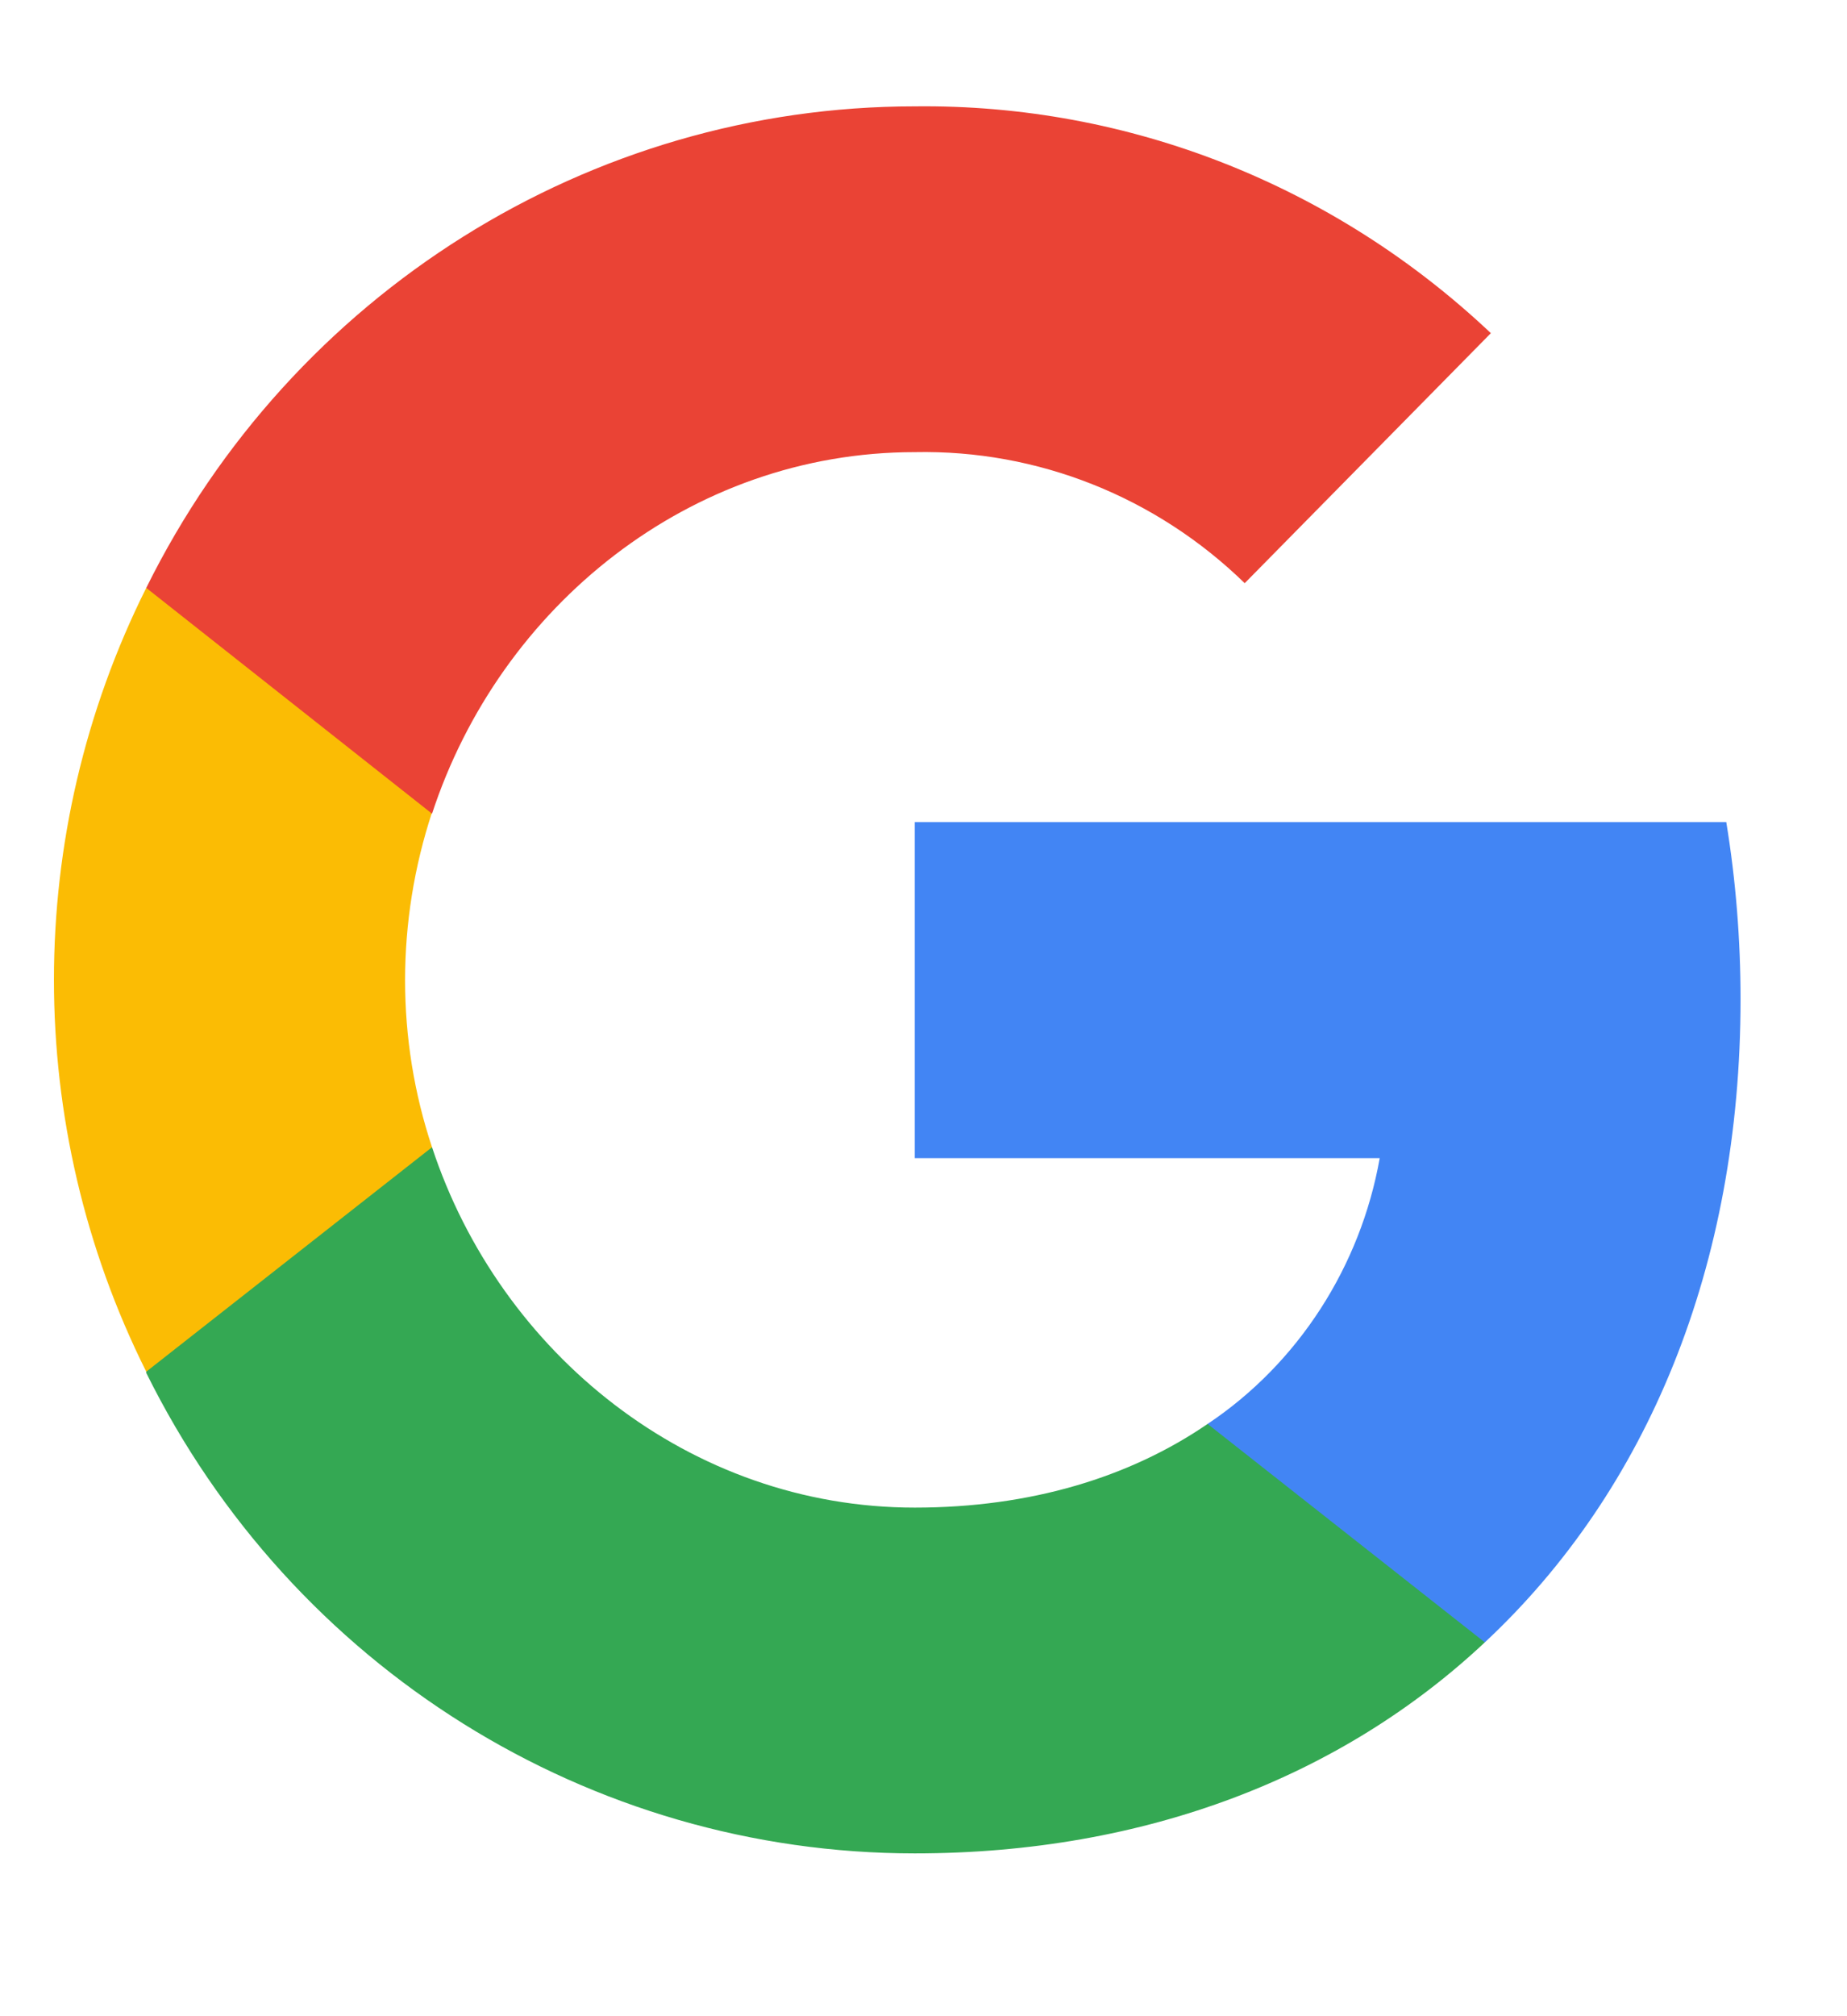
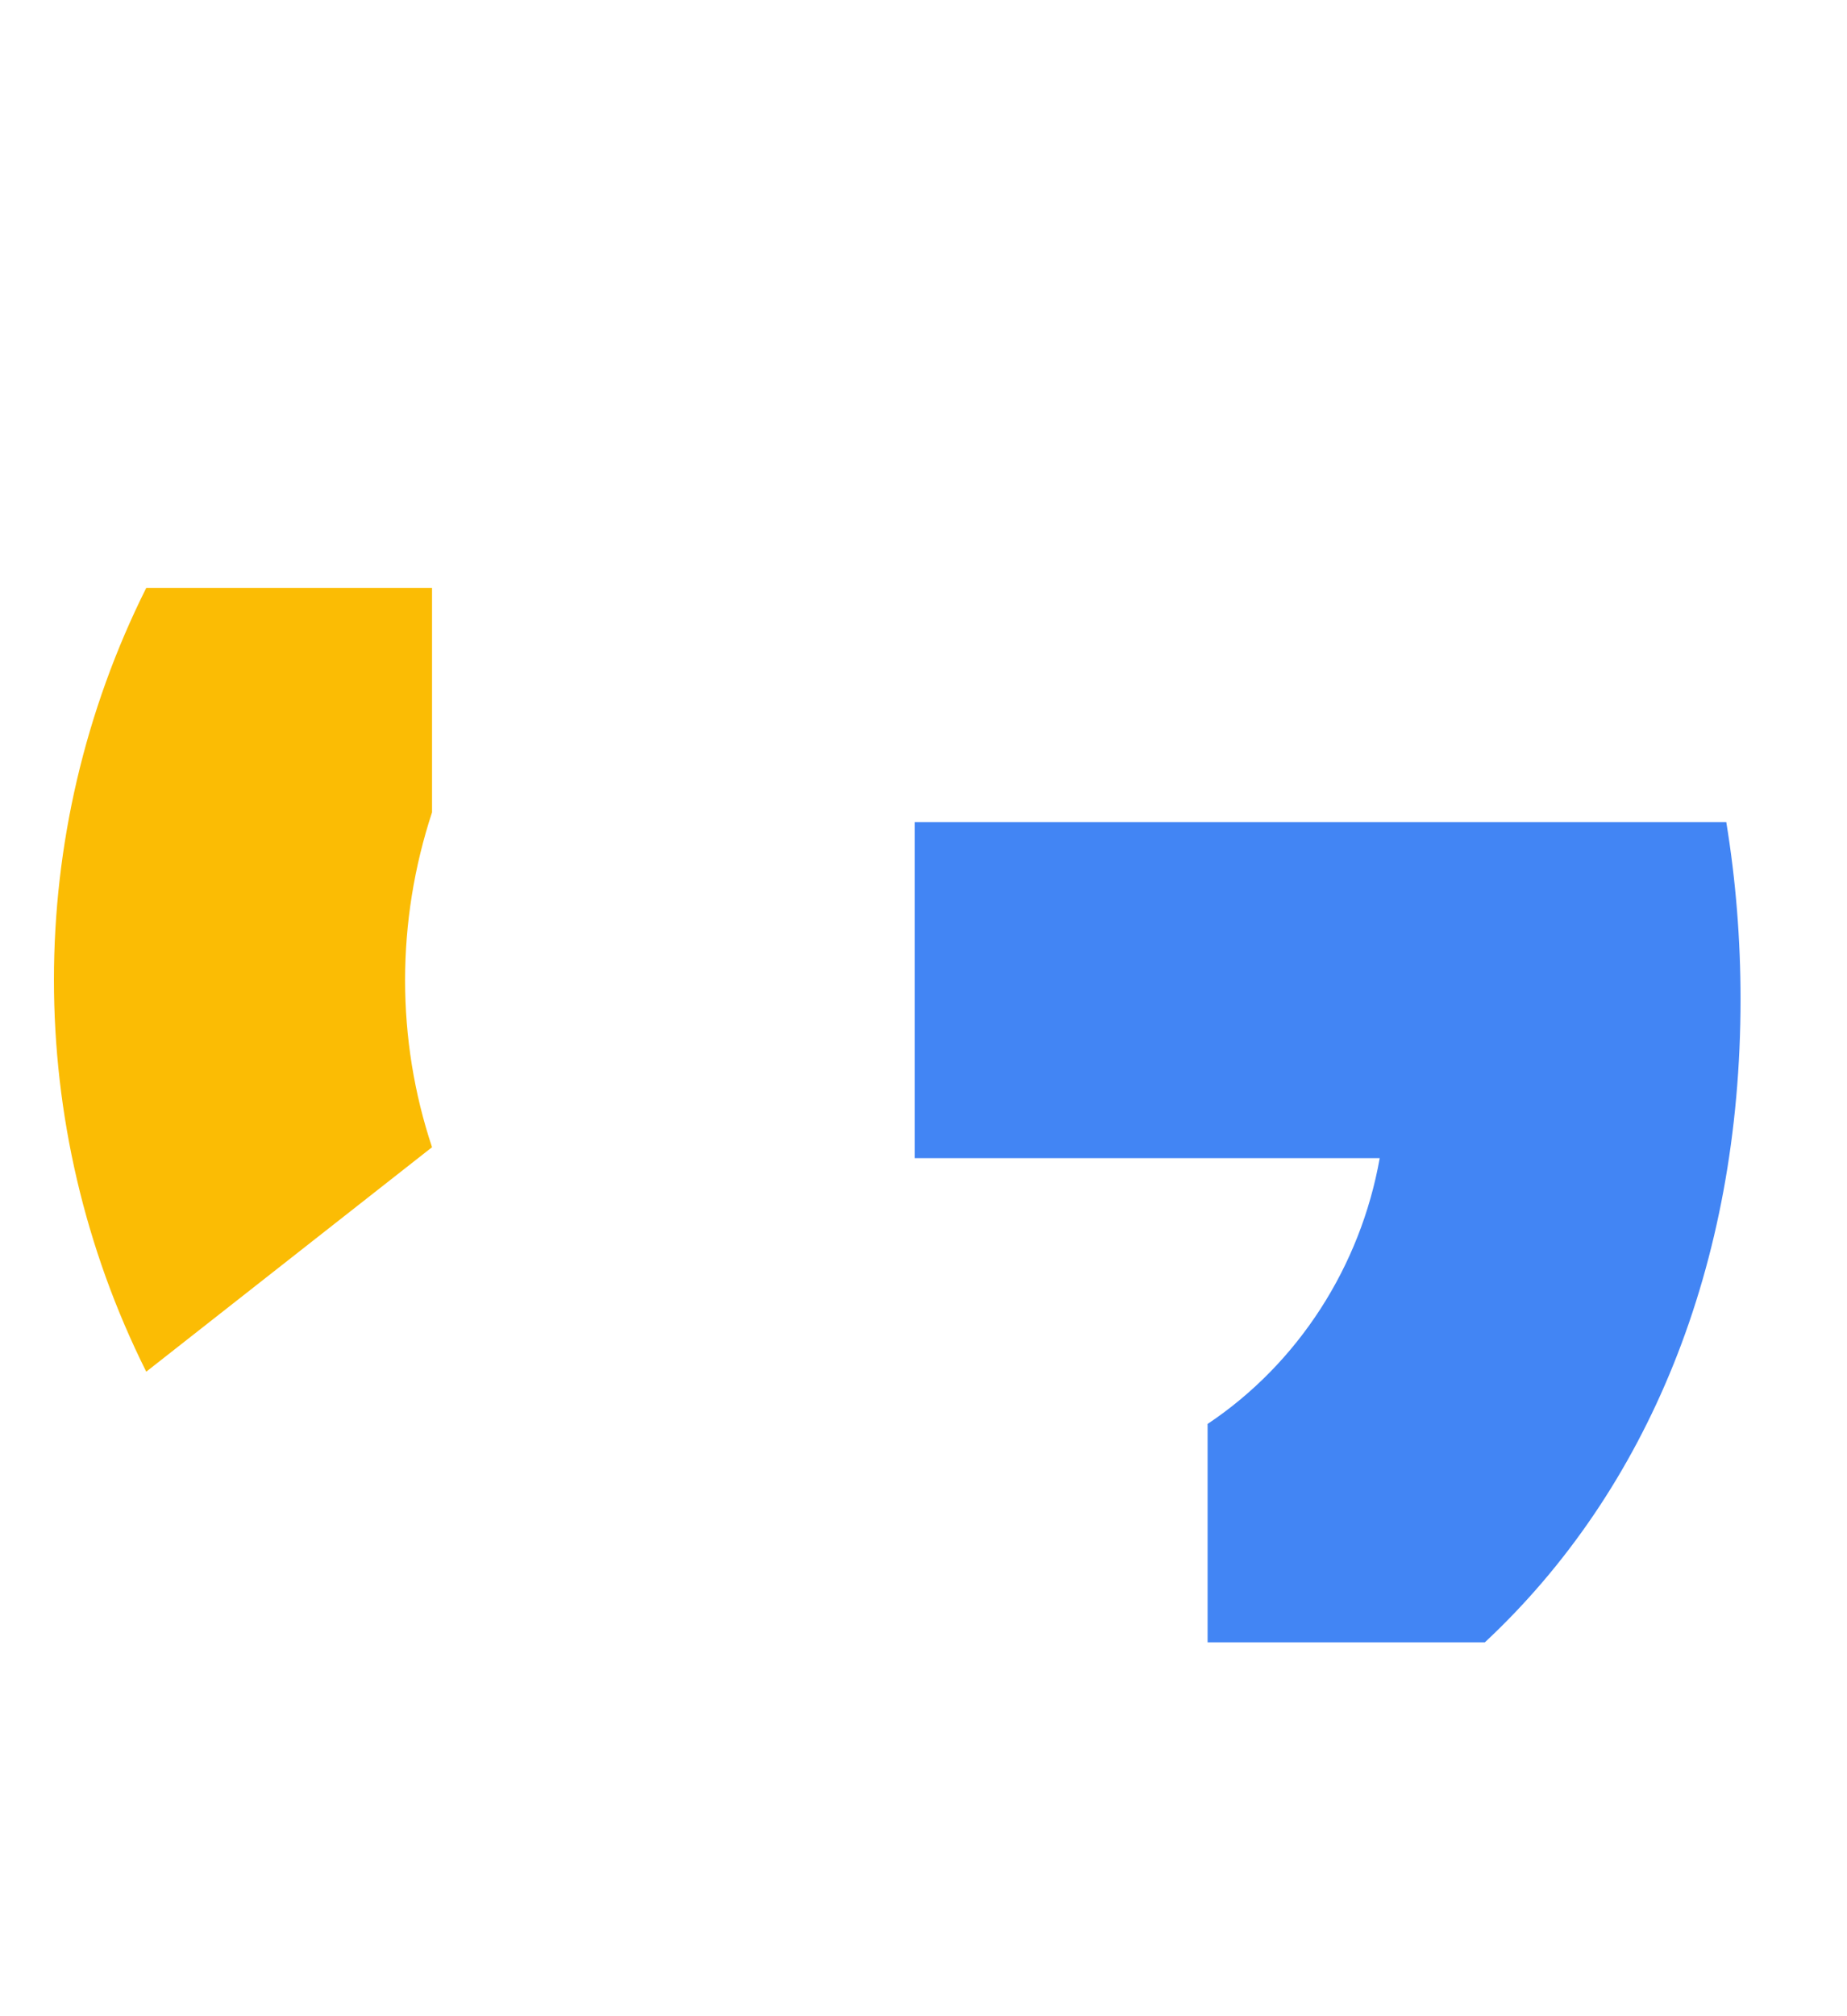
<svg xmlns="http://www.w3.org/2000/svg" width="11" height="12" viewBox="0 0 11 12" fill="none">
  <path d="M10.366 5.947C10.366 5.594 10.338 5.24 10.281 4.893H5.448V6.893H8.217C8.103 7.536 7.733 8.114 7.192 8.475V9.775H8.843C9.811 8.872 10.366 7.536 10.366 5.947Z" fill="#4285F4" />
-   <path d="M5.448 11.031C6.829 11.031 7.996 10.569 8.843 9.775L7.192 8.475C6.729 8.792 6.138 8.973 5.448 8.973C4.11 8.973 2.978 8.056 2.573 6.828H0.871V8.171C1.74 9.926 3.512 11.031 5.448 11.031Z" fill="#34A853" />
  <path d="M2.573 6.828C2.359 6.186 2.359 5.485 2.573 4.835V3.499H0.871C0.138 4.965 0.138 6.698 0.871 8.164L2.573 6.828Z" fill="#FBBC04" />
-   <path d="M5.448 2.691C6.181 2.676 6.886 2.958 7.413 3.471L8.879 1.983C7.946 1.102 6.722 0.618 5.448 0.633C3.512 0.633 1.74 1.745 0.871 3.499L2.573 4.843C2.978 3.608 4.11 2.691 5.448 2.691Z" fill="#EA4335" />
</svg>